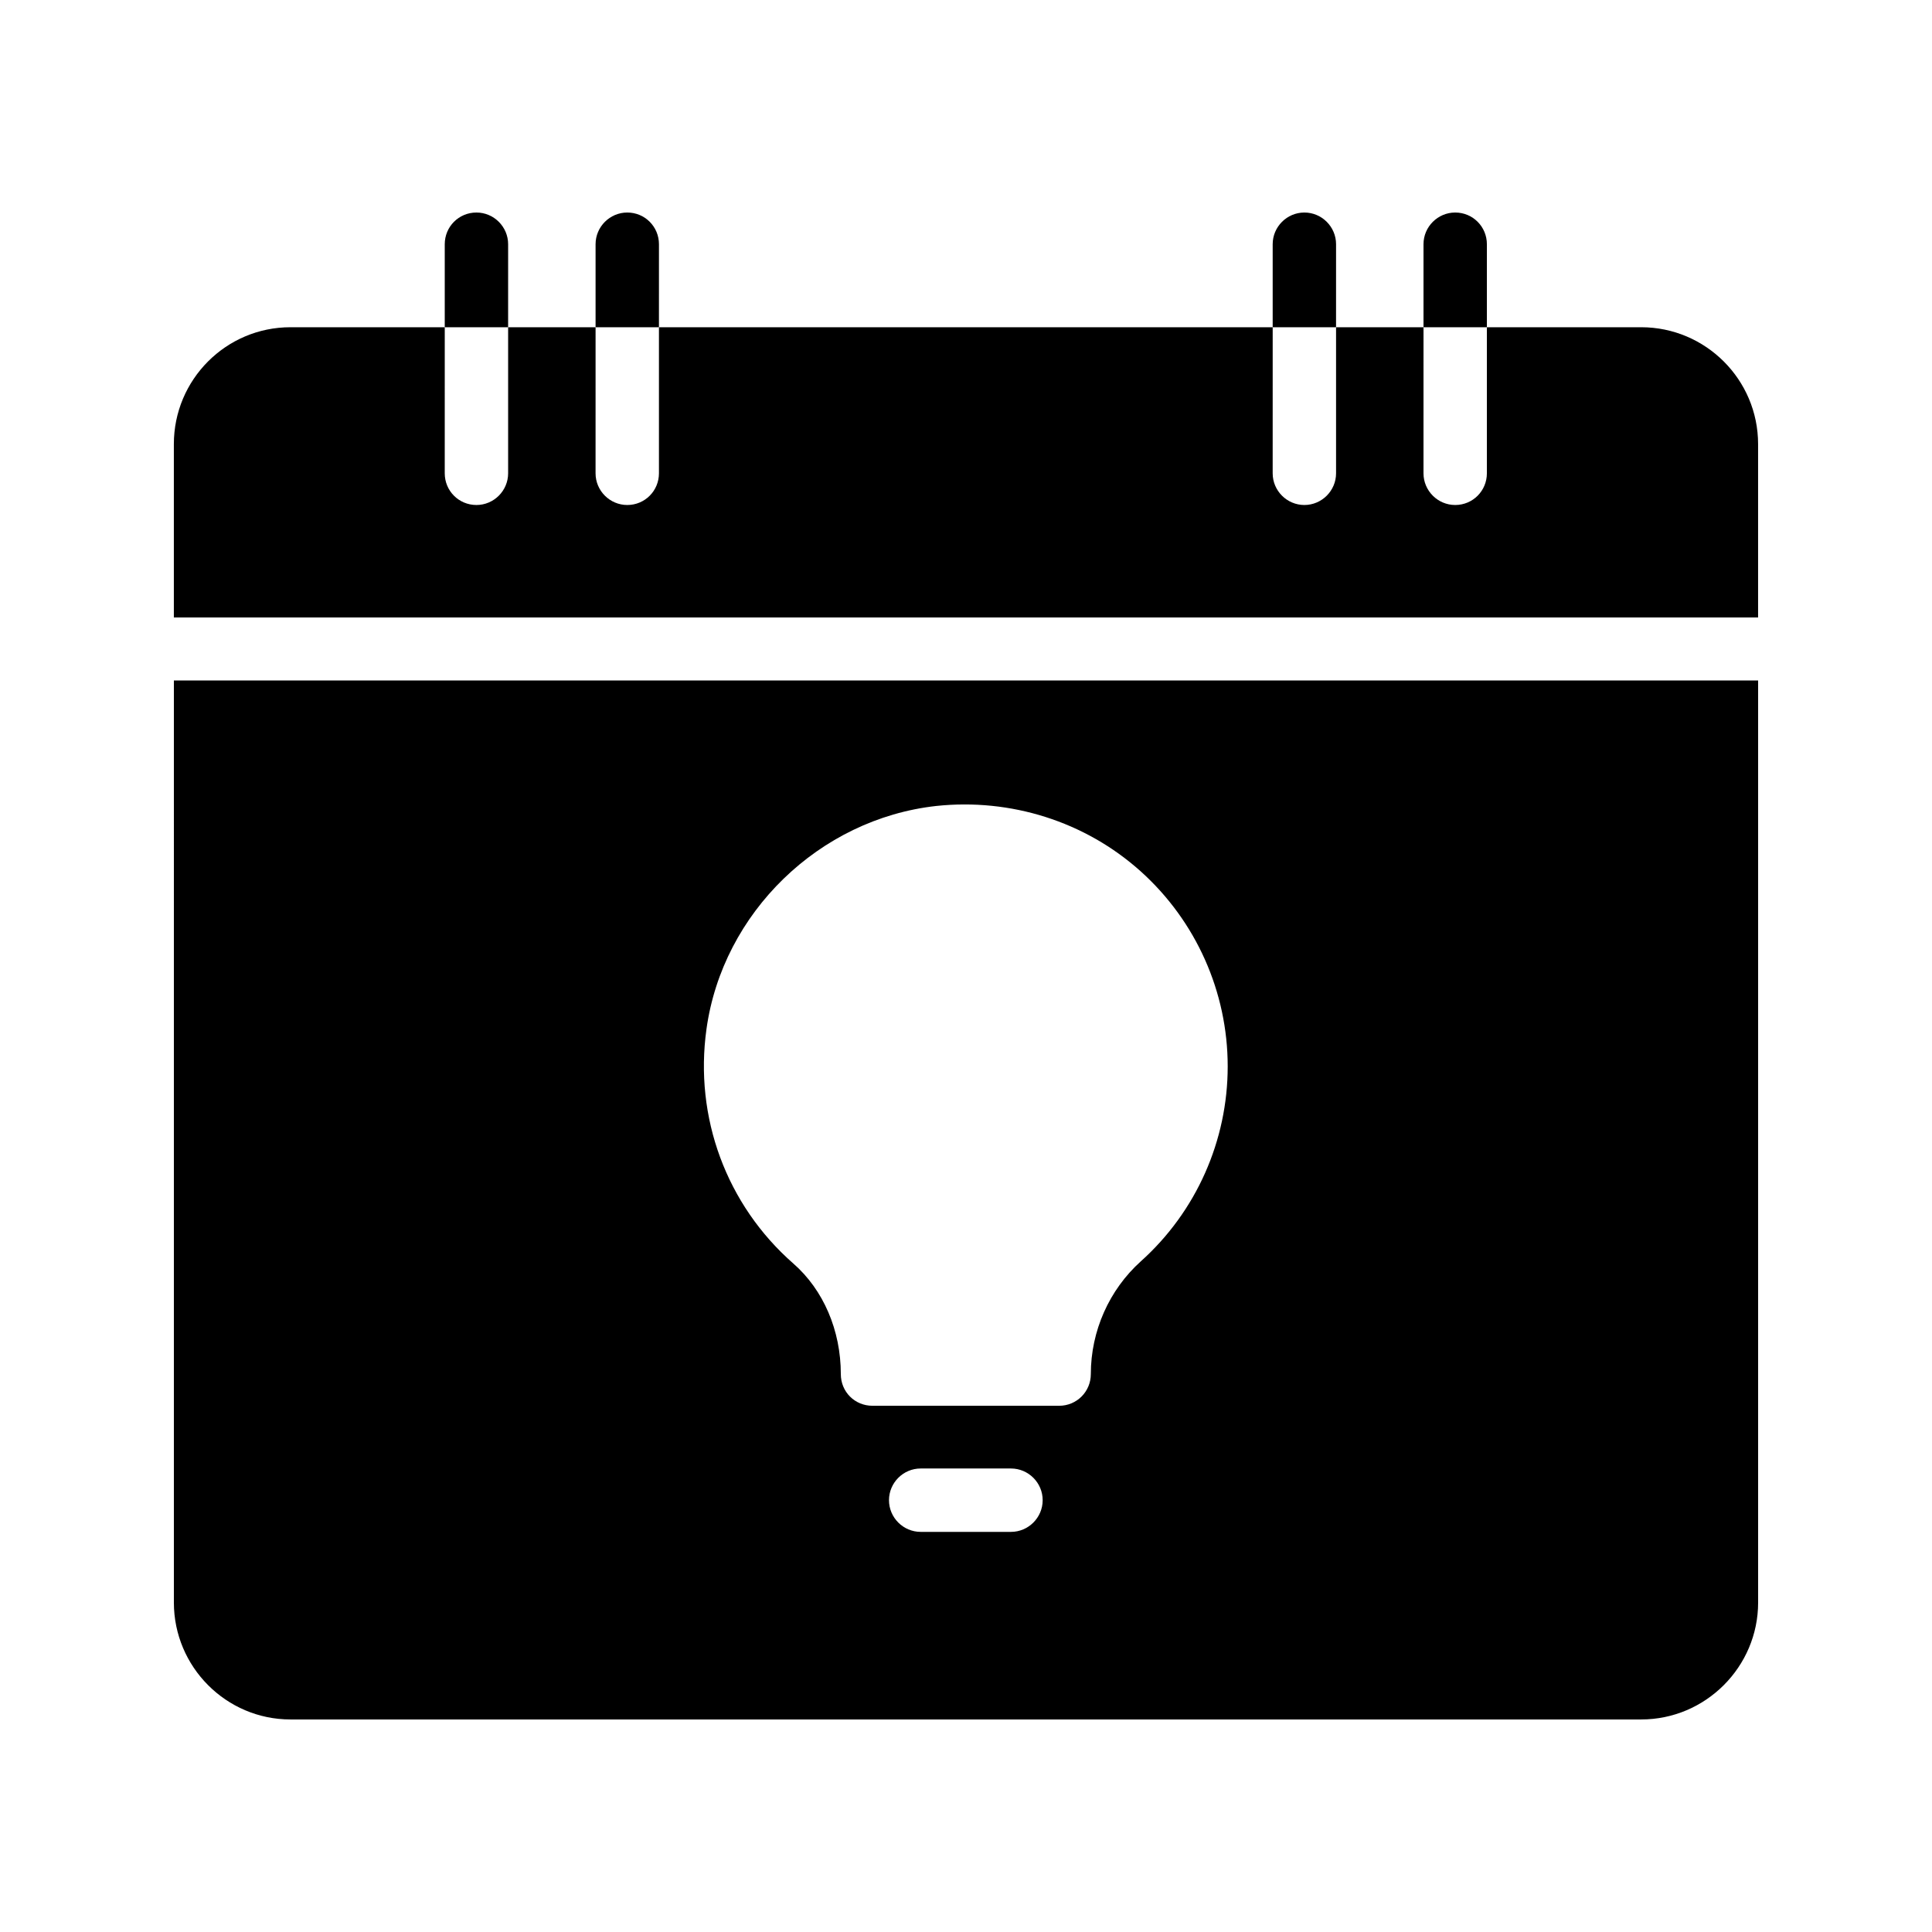
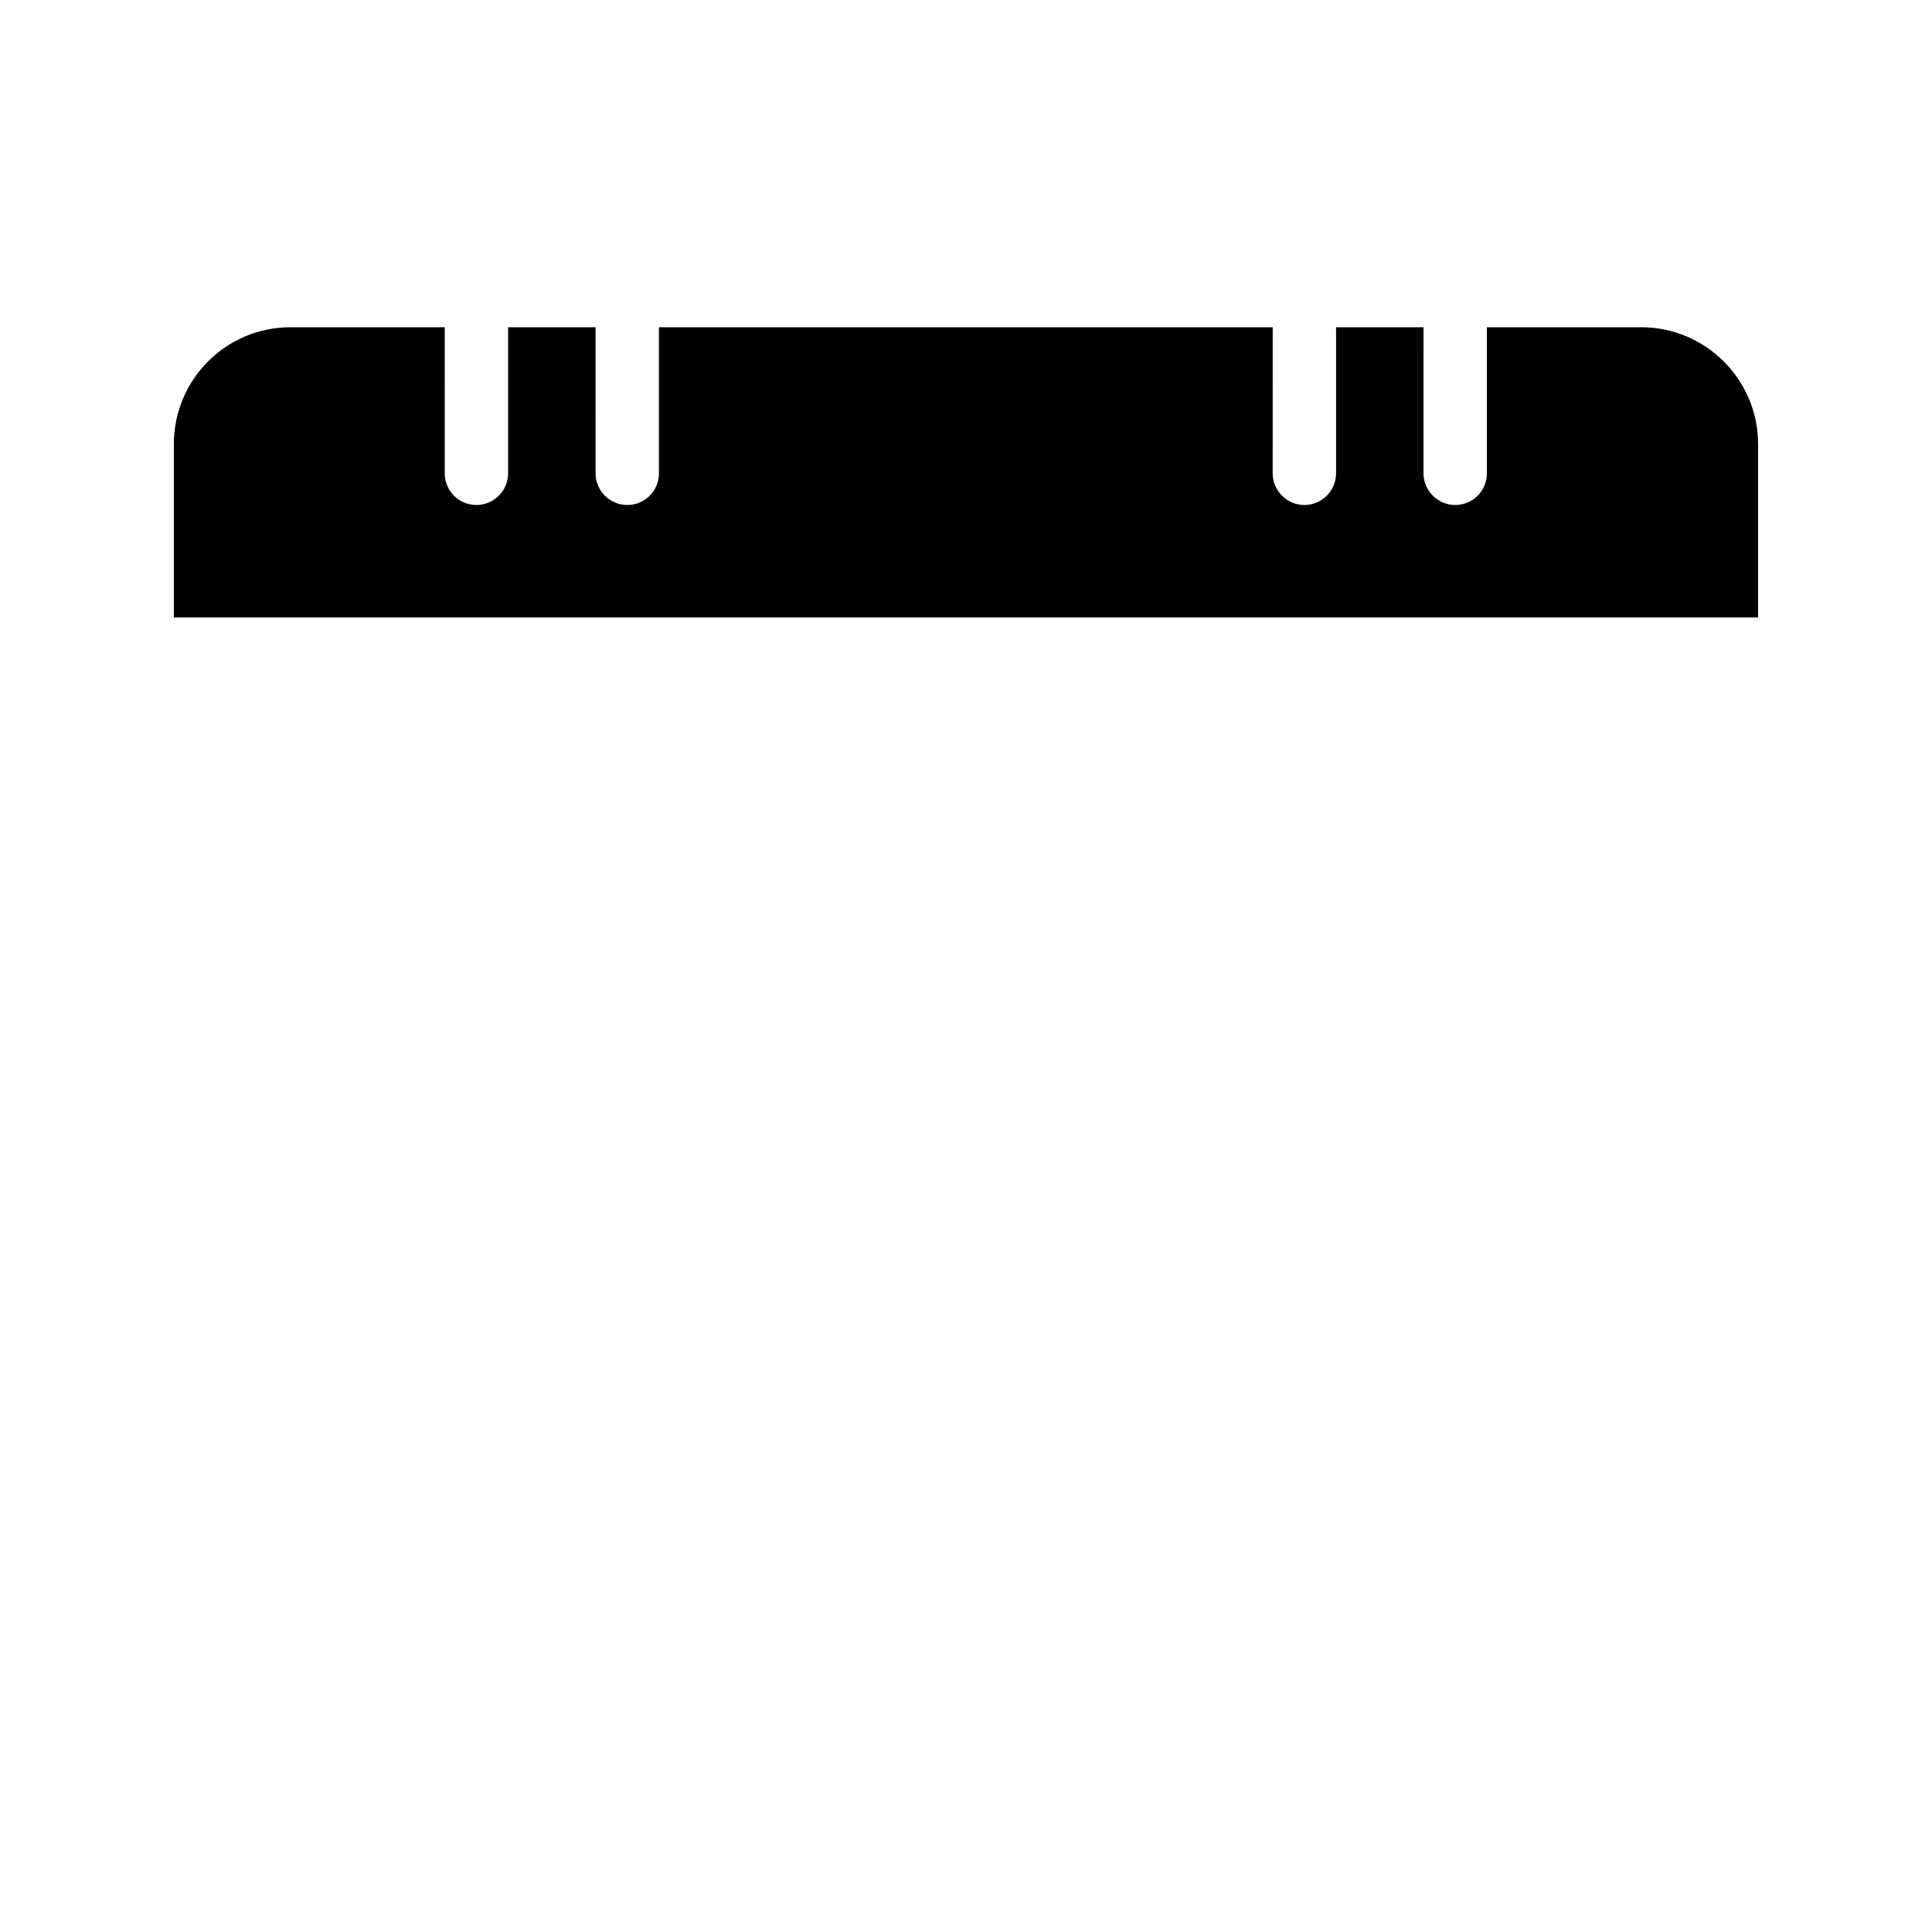
<svg xmlns="http://www.w3.org/2000/svg" fill="#000000" width="800px" height="800px" version="1.1" viewBox="144 144 512 512">
  <g>
-     <path d="m190.08 568.69c0 17.047 13.855 30.984 30.898 30.984h357.96c17.047 0 30.984-13.938 30.984-30.984v-244.35h-419.84zm221.84-18.727h-23.93c-4.617 0-8.398-3.777-8.398-8.398 0-4.617 3.777-8.398 8.398-8.398h23.93c4.617 0 8.398 3.777 8.398 8.398s-3.781 8.398-8.398 8.398zm-80.695-133.26c4.281-30.816 29.895-55.672 60.879-59.113 19.734-2.098 39.465 4.113 54.16 17.297s23.09 31.992 23.09 51.723c0 19.648-8.312 38.457-23.008 51.641-8.398 7.559-13.266 18.473-13.266 29.895 0 4.617-3.695 8.398-8.398 8.398h-49.457c-4.703 0-8.398-3.695-8.398-8.398 0-11.586-4.617-22.336-12.594-29.305-17.715-15.531-26.281-38.707-23.008-62.137z" />
    <path d="m578.93 230.72h-40.891v38.711c0 4.617-3.695 8.398-8.398 8.398-4.617 0-8.398-3.777-8.398-8.398l0.004-38.711h-23.176v38.711c0 4.617-3.777 8.398-8.398 8.398-4.617 0-8.398-3.777-8.398-8.398l0.004-38.711h-162.65v38.711c0 4.617-3.695 8.398-8.398 8.398-4.617 0-8.398-3.777-8.398-8.398l0.004-38.711h-23.176v38.711c0 4.617-3.777 8.398-8.398 8.398-4.703 0-8.398-3.777-8.398-8.398l0.004-38.711h-40.895c-17.043 0-30.898 13.855-30.898 30.984v45.93h419.84v-45.93c0-17.129-13.938-30.984-30.984-30.984z" />
-     <path d="m538.04 208.72c0-4.617-3.695-8.398-8.398-8.398-4.617 0-8.398 3.777-8.398 8.398v22h16.793z" />
-     <path d="m498.07 208.72c0-4.617-3.777-8.398-8.398-8.398-4.617 0-8.398 3.777-8.398 8.398v22h16.793z" />
-     <path d="m278.66 208.72c0-4.617-3.777-8.398-8.398-8.398-4.703 0-8.398 3.777-8.398 8.398v22h16.793z" />
-     <path d="m318.63 208.72c0-4.617-3.695-8.398-8.398-8.398-4.617 0-8.398 3.777-8.398 8.398v22h16.793z" />
  </g>
</svg>